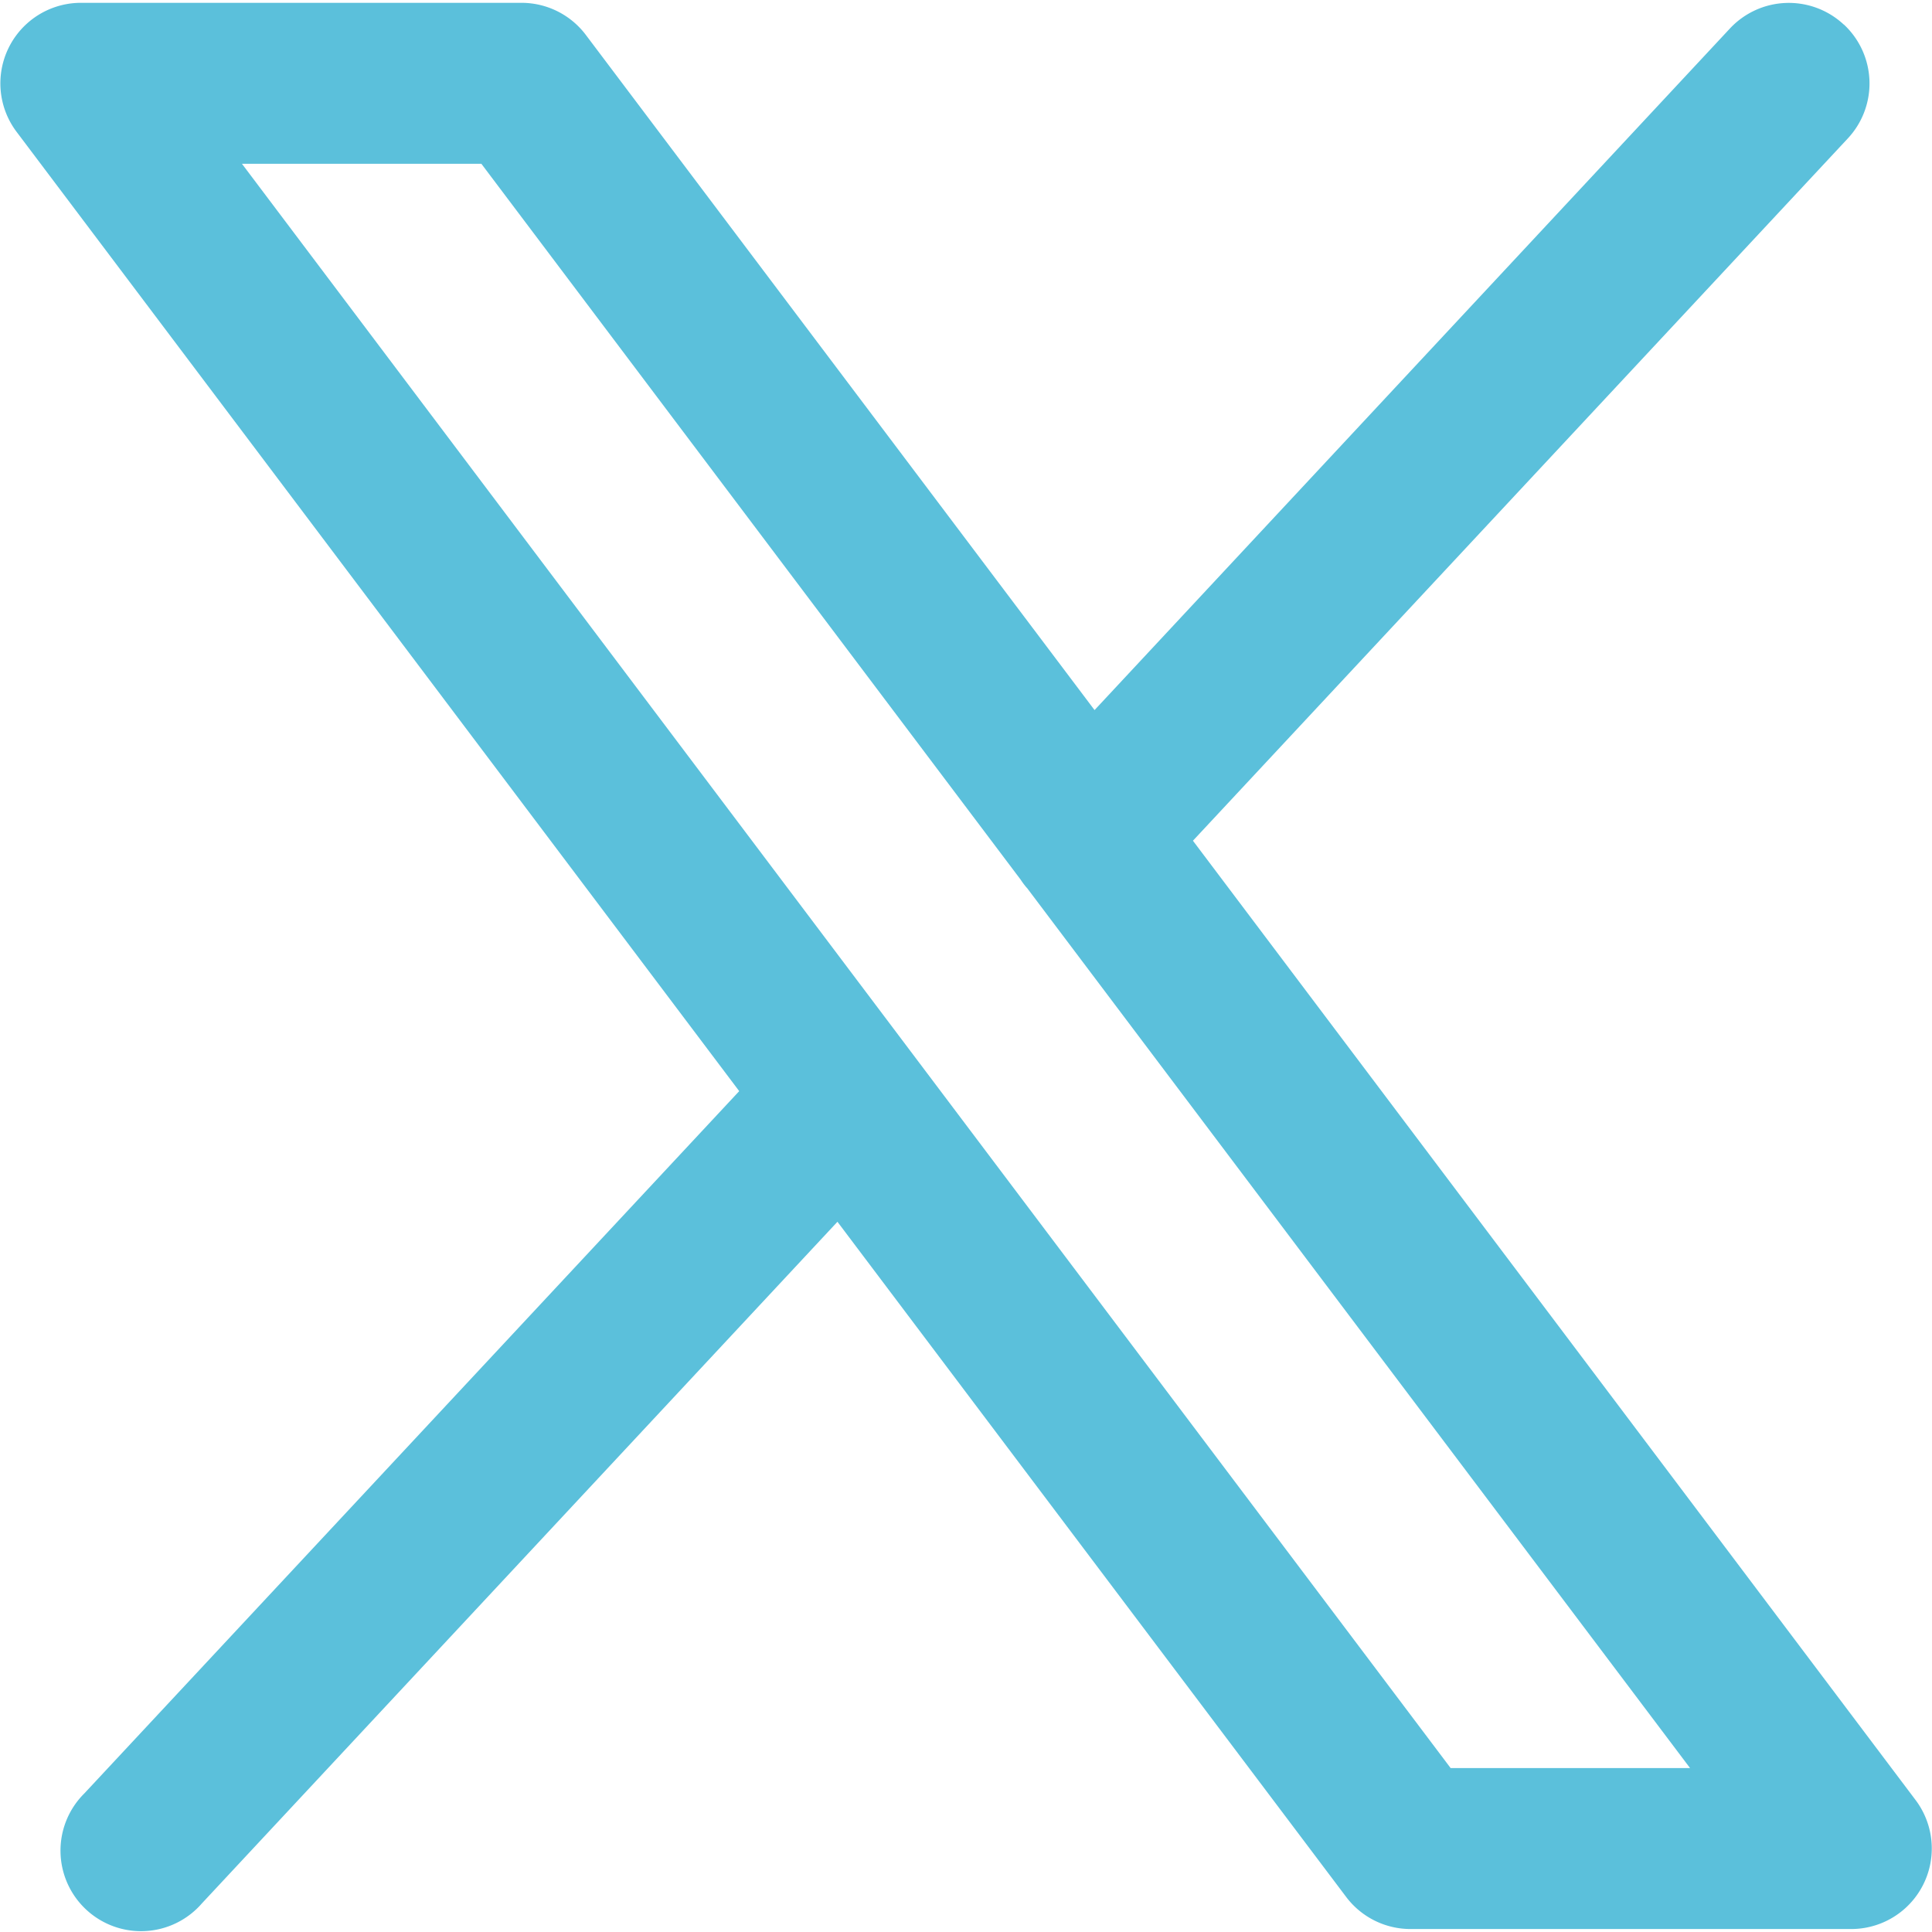
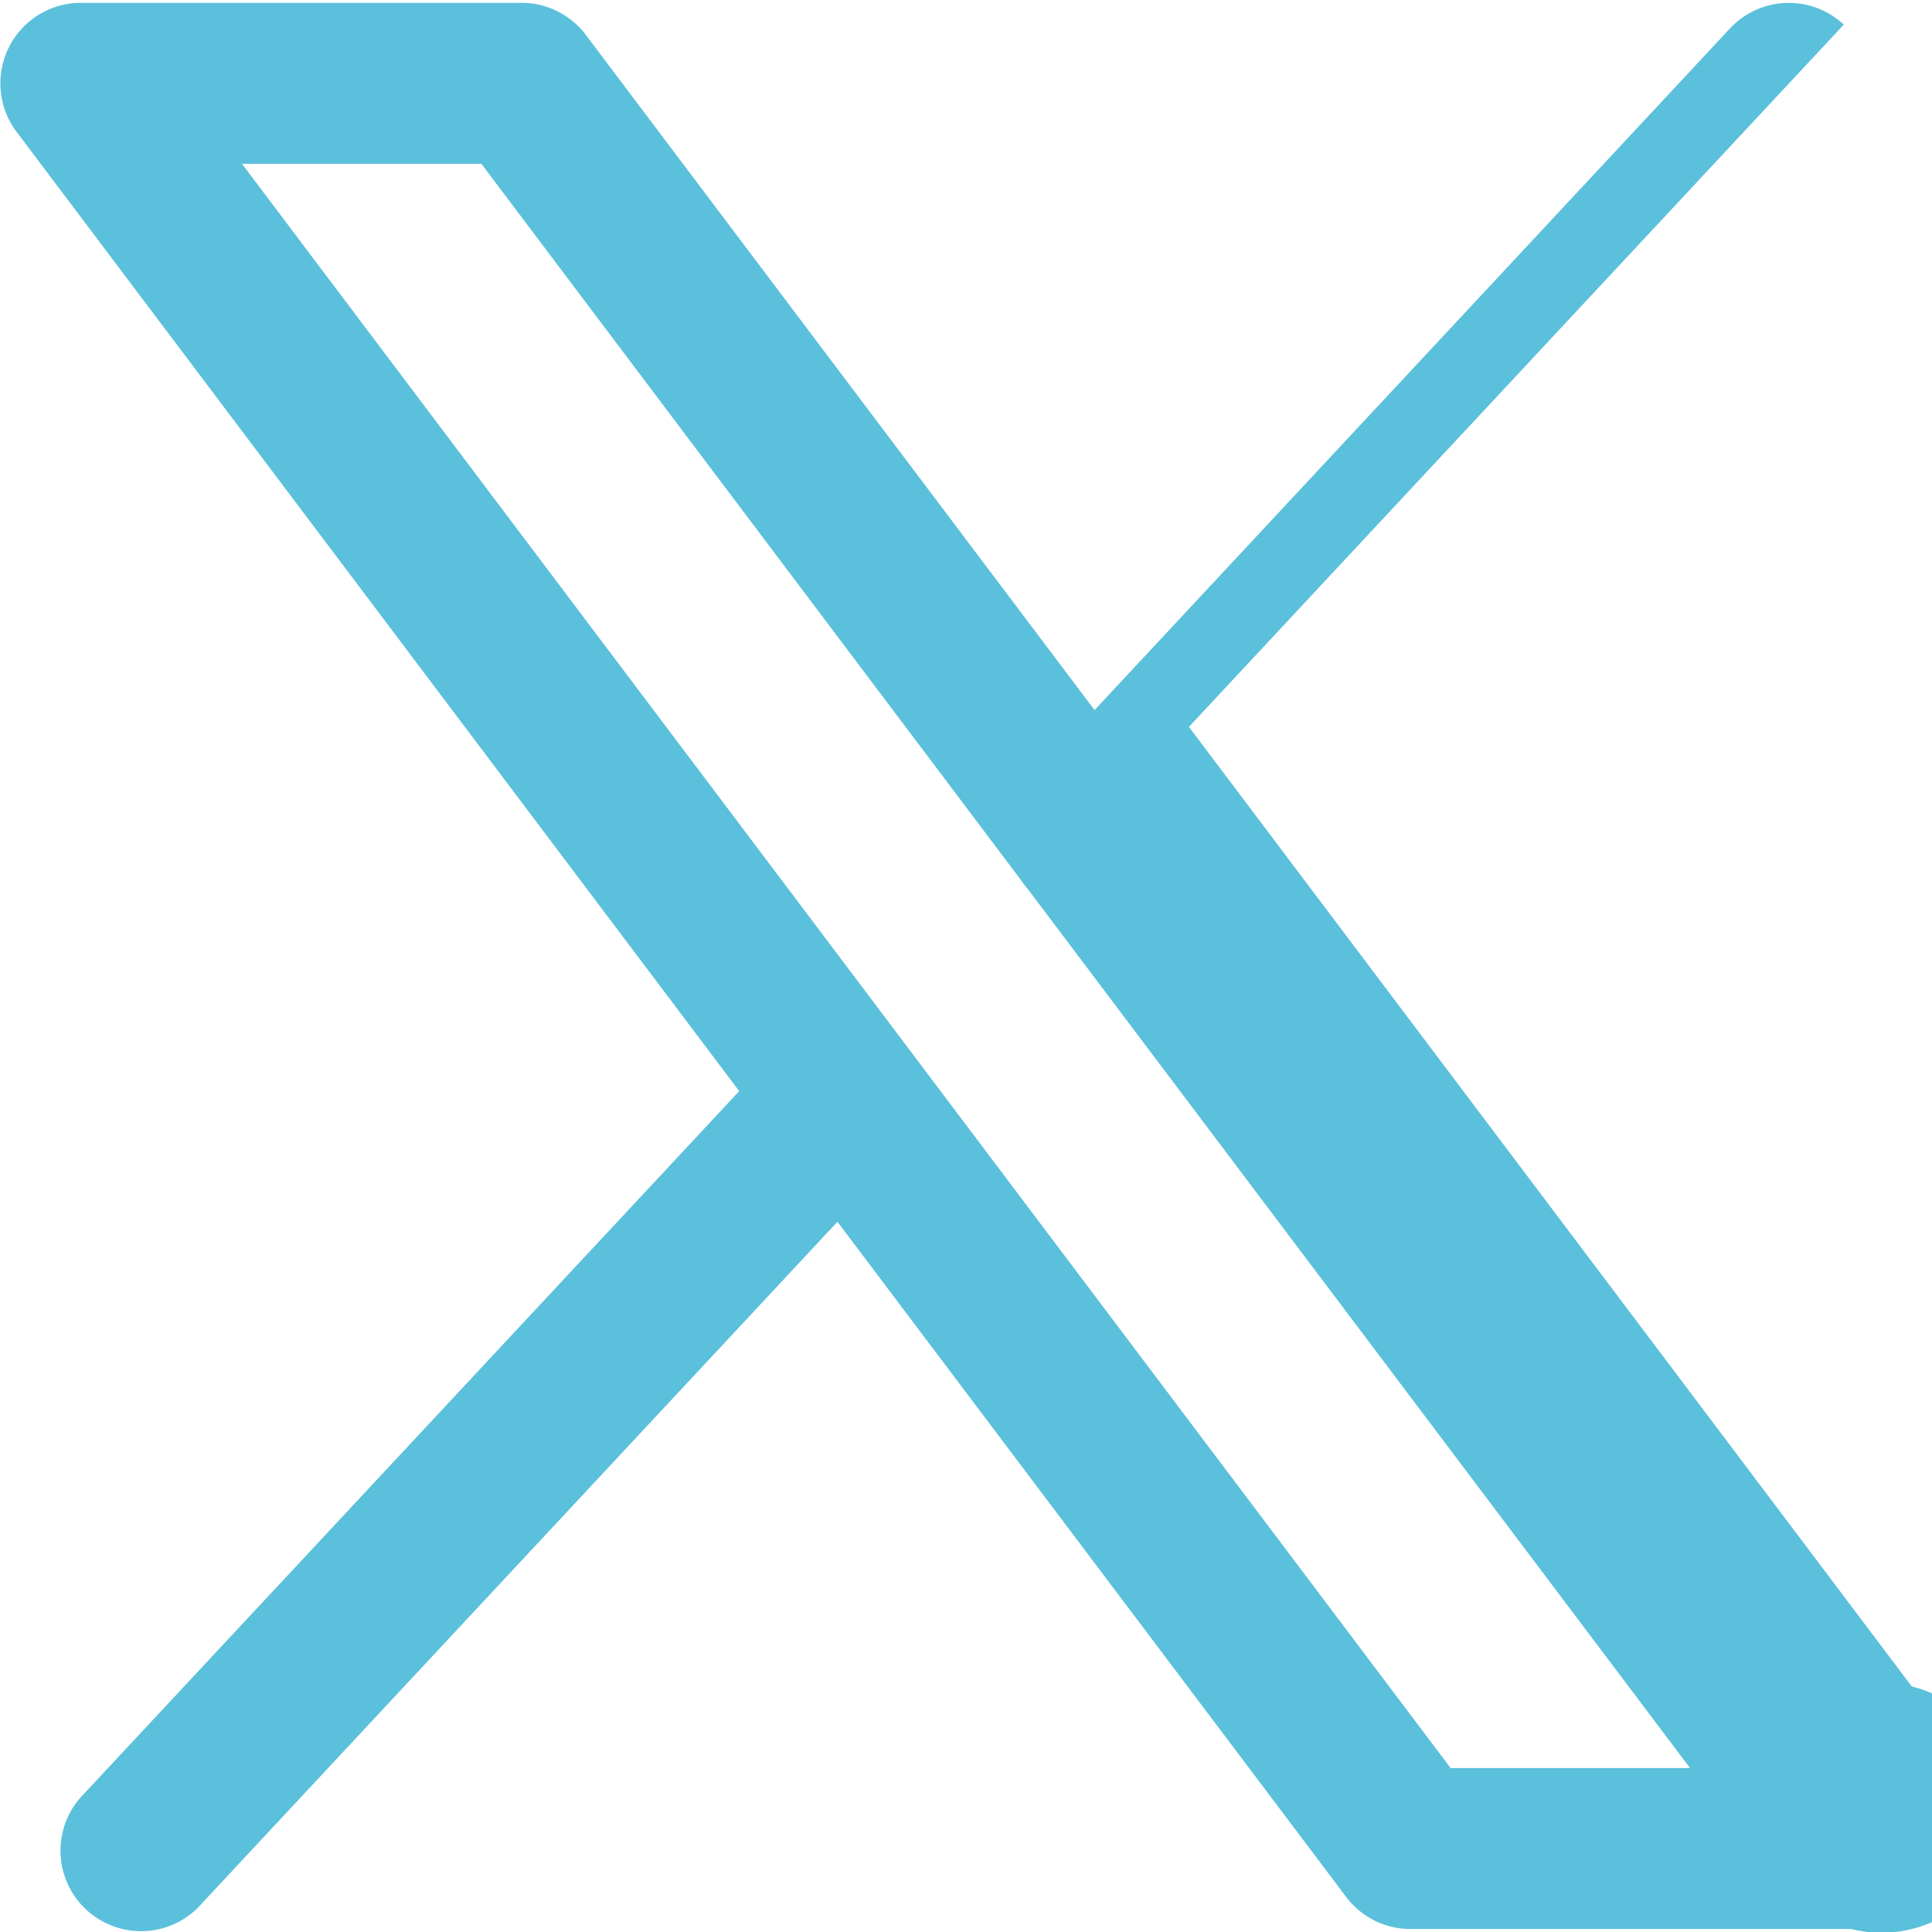
<svg xmlns="http://www.w3.org/2000/svg" fill="none" viewBox="0 0 13 13" height="13" width="13">
-   <path fill="#5bc0db" fill-rule="evenodd" d="M12.407 0.165a0.542 0.542 0 0 1 0.027 0.766l-4.407 4.726 4.864 6.457A0.542 0.542 0 0 1 12.458 12.98h-2.967a0.542 0.542 0 0 1 -0.433 -0.216l-3.423 -4.543 -4.276 4.586a0.542 0.542 0 1 1 -0.792 -0.739l4.407 -4.726 -4.864 -6.457A0.542 0.542 0 0 1 0.542 0.019h2.968a0.542 0.542 0 0 1 0.432 0.216l3.423 4.543L11.64 0.192a0.542 0.542 0 0 1 0.766 -0.027Zm-5.498 5.809a0.541 0.541 0 0 1 -0.042 -0.056L3.239 1.102H1.628l8.133 10.795h1.611l-4.463 -5.924Z" clip-rule="evenodd" stroke-width="1" />
+   <path fill="#5bc0db" fill-rule="evenodd" d="M12.407 0.165l-4.407 4.726 4.864 6.457A0.542 0.542 0 0 1 12.458 12.98h-2.967a0.542 0.542 0 0 1 -0.433 -0.216l-3.423 -4.543 -4.276 4.586a0.542 0.542 0 1 1 -0.792 -0.739l4.407 -4.726 -4.864 -6.457A0.542 0.542 0 0 1 0.542 0.019h2.968a0.542 0.542 0 0 1 0.432 0.216l3.423 4.543L11.64 0.192a0.542 0.542 0 0 1 0.766 -0.027Zm-5.498 5.809a0.541 0.541 0 0 1 -0.042 -0.056L3.239 1.102H1.628l8.133 10.795h1.611l-4.463 -5.924Z" clip-rule="evenodd" stroke-width="1" />
</svg>